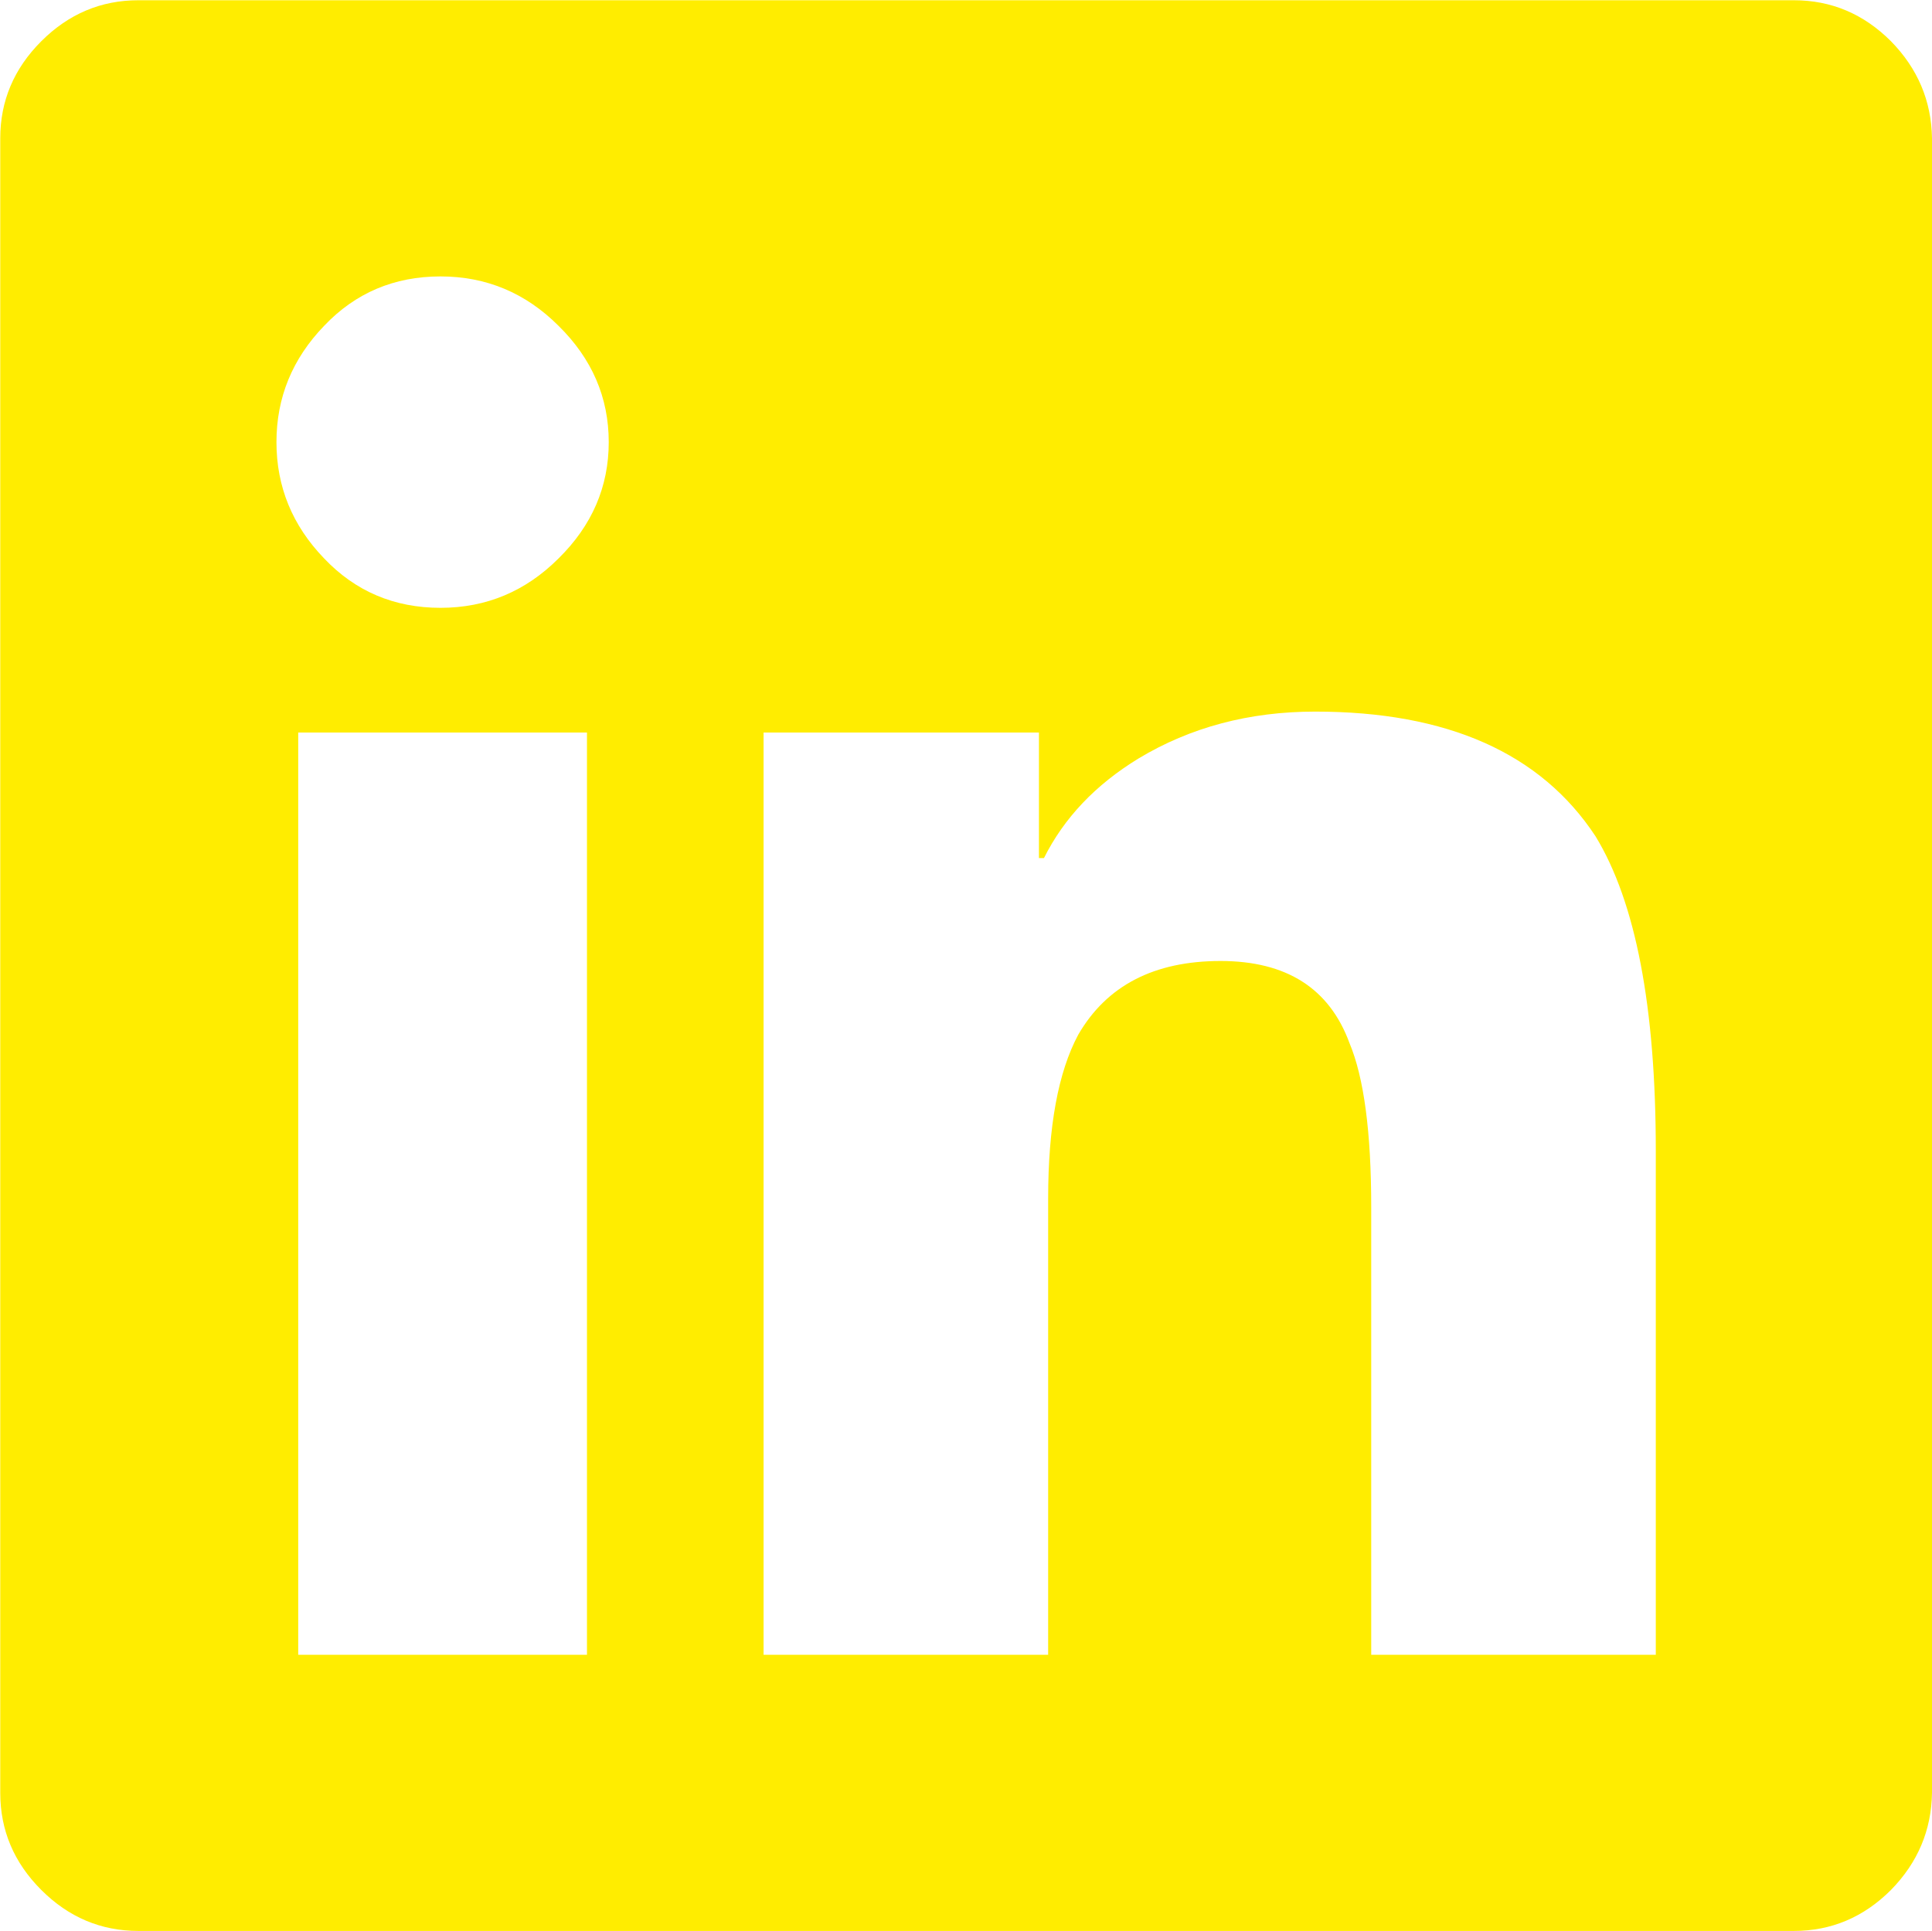
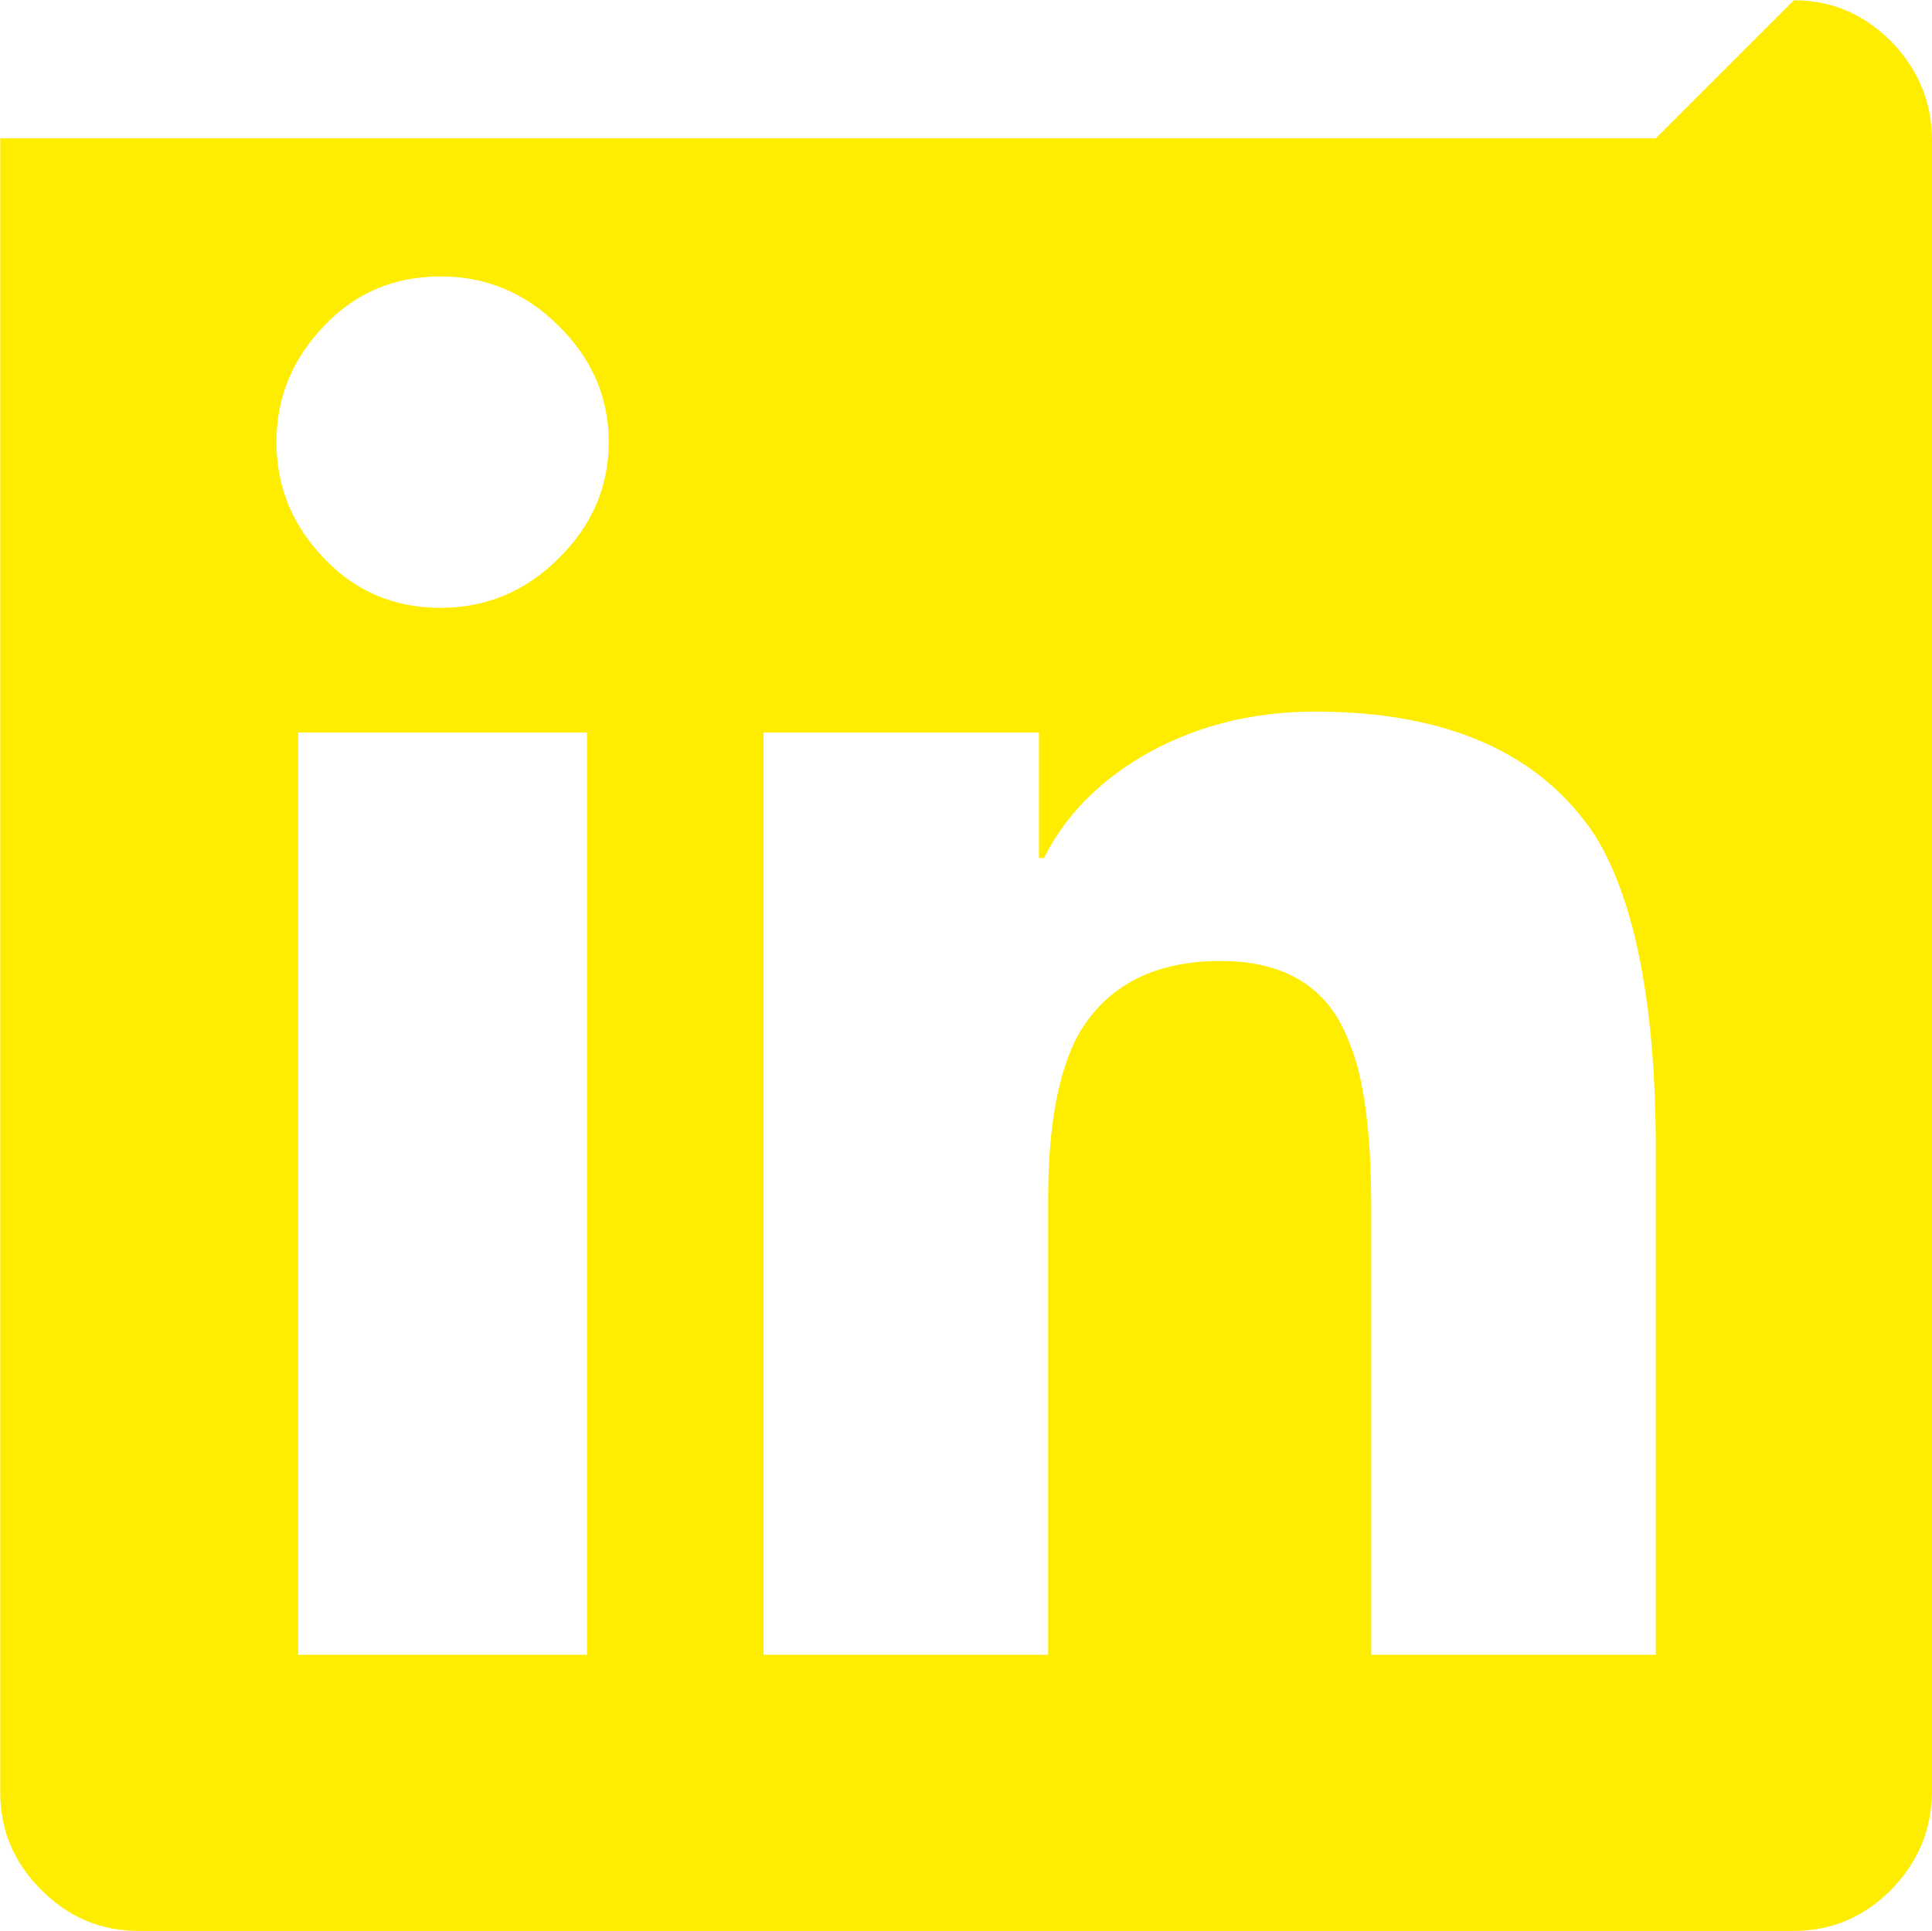
<svg xmlns="http://www.w3.org/2000/svg" version="1.2" viewBox="392.27 366.37 230.83 230.73">
  <title>haba_linkedin-svg</title>
  <style>
		.s0 { fill: #ffed00 } 
	</style>
  <g id="Layer">
    <g id="Layer">
      <g id="Layer">
-         <path id="Layer" fill-rule="evenodd" class="s0" d="m606.6 366.4q6.7 0 11.6 4.9 4.8 4.9 4.9 11.6v197.7q-0.1 6.7-4.9 11.6-4.9 4.9-11.6 4.9h-197.8q-6.7 0-11.6-4.9-4.9-4.9-4.9-11.6v-197.7q0-6.7 4.9-11.6 4.9-4.9 11.6-4.9h197.8zm-161.7 72.6q8.2 0 14.1-5.9 6-5.9 6-13.9 0-8-6-13.9-5.9-5.9-14.1-5.9-8.3 0-13.9 5.9-5.7 5.9-5.7 13.9 0 8 5.7 13.9 5.6 5.9 13.9 5.9zm17.5 125.1v-110.2h-34.5v110.2zm127.7 0v-60.2q0-25.8-7.2-37.6-9.8-14.9-33.5-14.9-11.8 0-21.1 5.6-7.7 4.7-11.3 11.9h-0.6v-15h-32.9v110.2h34v-54.5q0-12.9 3.6-19.6 5.1-8.8 17-8.8 11.8 0 15.4 9.8 2.6 6.2 2.6 19.6v53.5z" />
+         <path id="Layer" fill-rule="evenodd" class="s0" d="m606.6 366.4q6.7 0 11.6 4.9 4.8 4.9 4.9 11.6v197.7q-0.1 6.7-4.9 11.6-4.9 4.9-11.6 4.9h-197.8q-6.7 0-11.6-4.9-4.9-4.9-4.9-11.6v-197.7h197.8zm-161.7 72.6q8.2 0 14.1-5.9 6-5.9 6-13.9 0-8-6-13.9-5.9-5.9-14.1-5.9-8.3 0-13.9 5.9-5.7 5.9-5.7 13.9 0 8 5.7 13.9 5.6 5.9 13.9 5.9zm17.5 125.1v-110.2h-34.5v110.2zm127.7 0v-60.2q0-25.8-7.2-37.6-9.8-14.9-33.5-14.9-11.8 0-21.1 5.6-7.7 4.7-11.3 11.9h-0.6v-15h-32.9v110.2h34v-54.5q0-12.9 3.6-19.6 5.1-8.8 17-8.8 11.8 0 15.4 9.8 2.6 6.2 2.6 19.6v53.5z" />
      </g>
    </g>
  </g>
</svg>